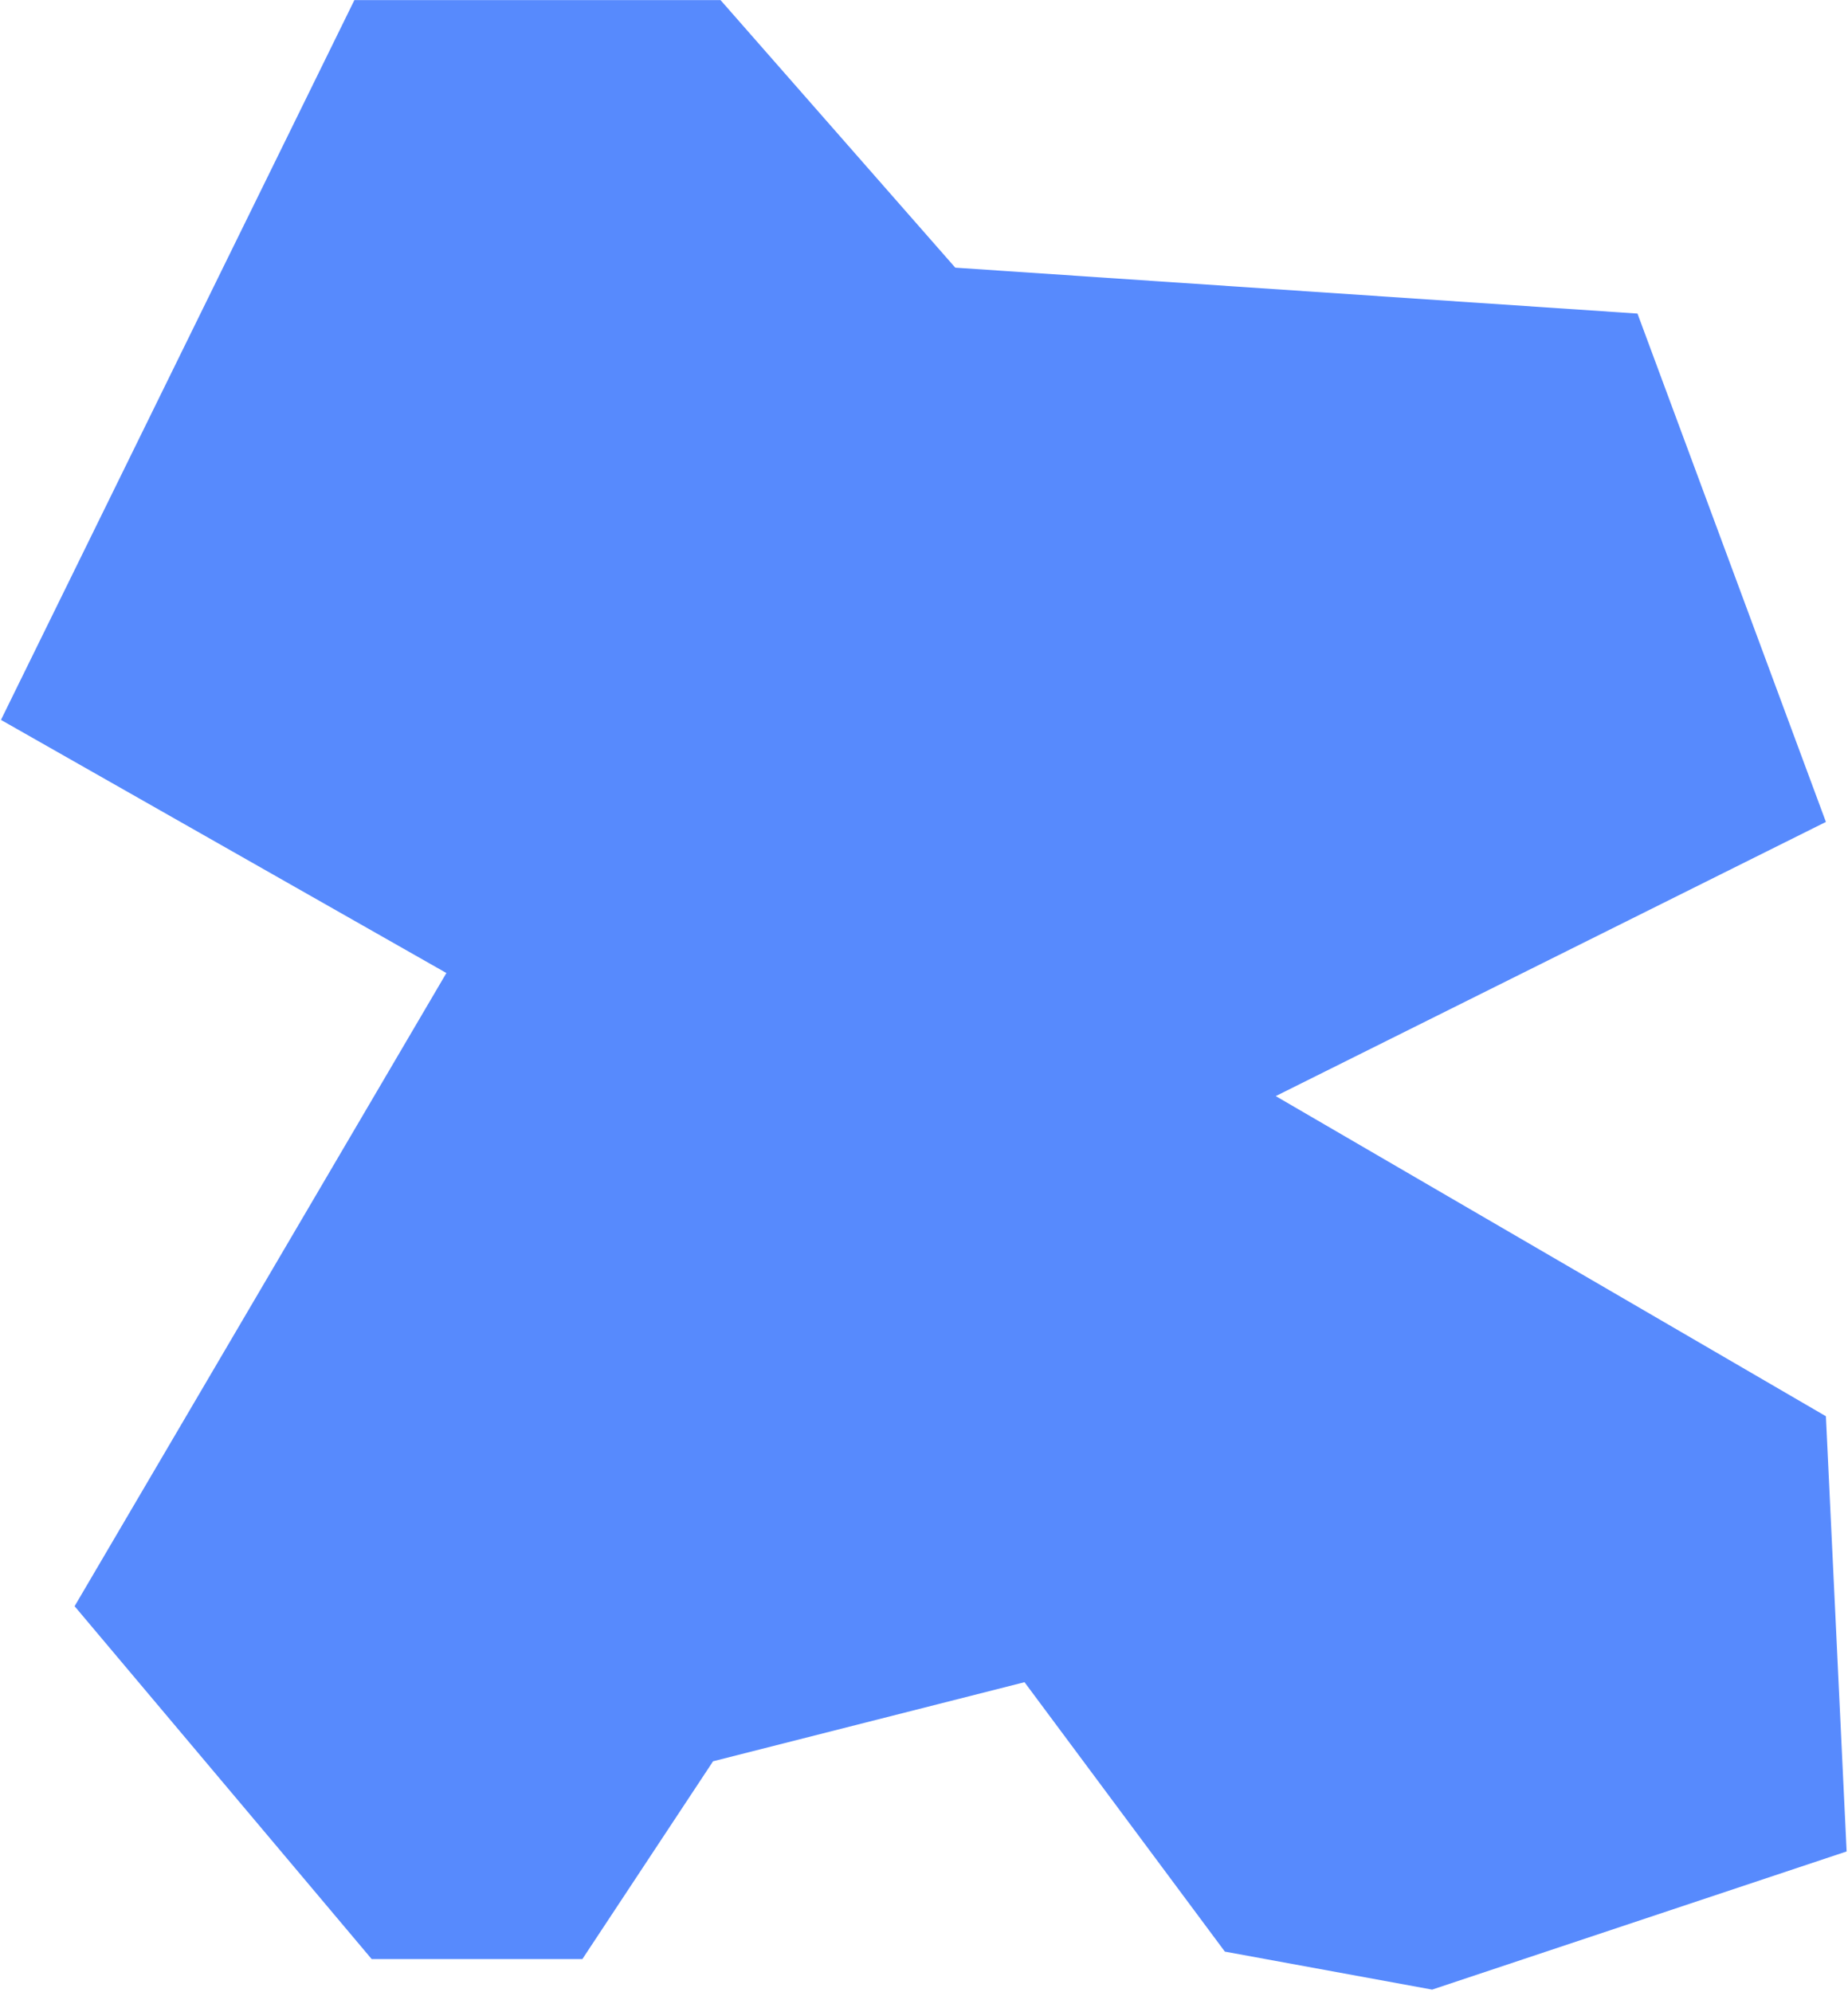
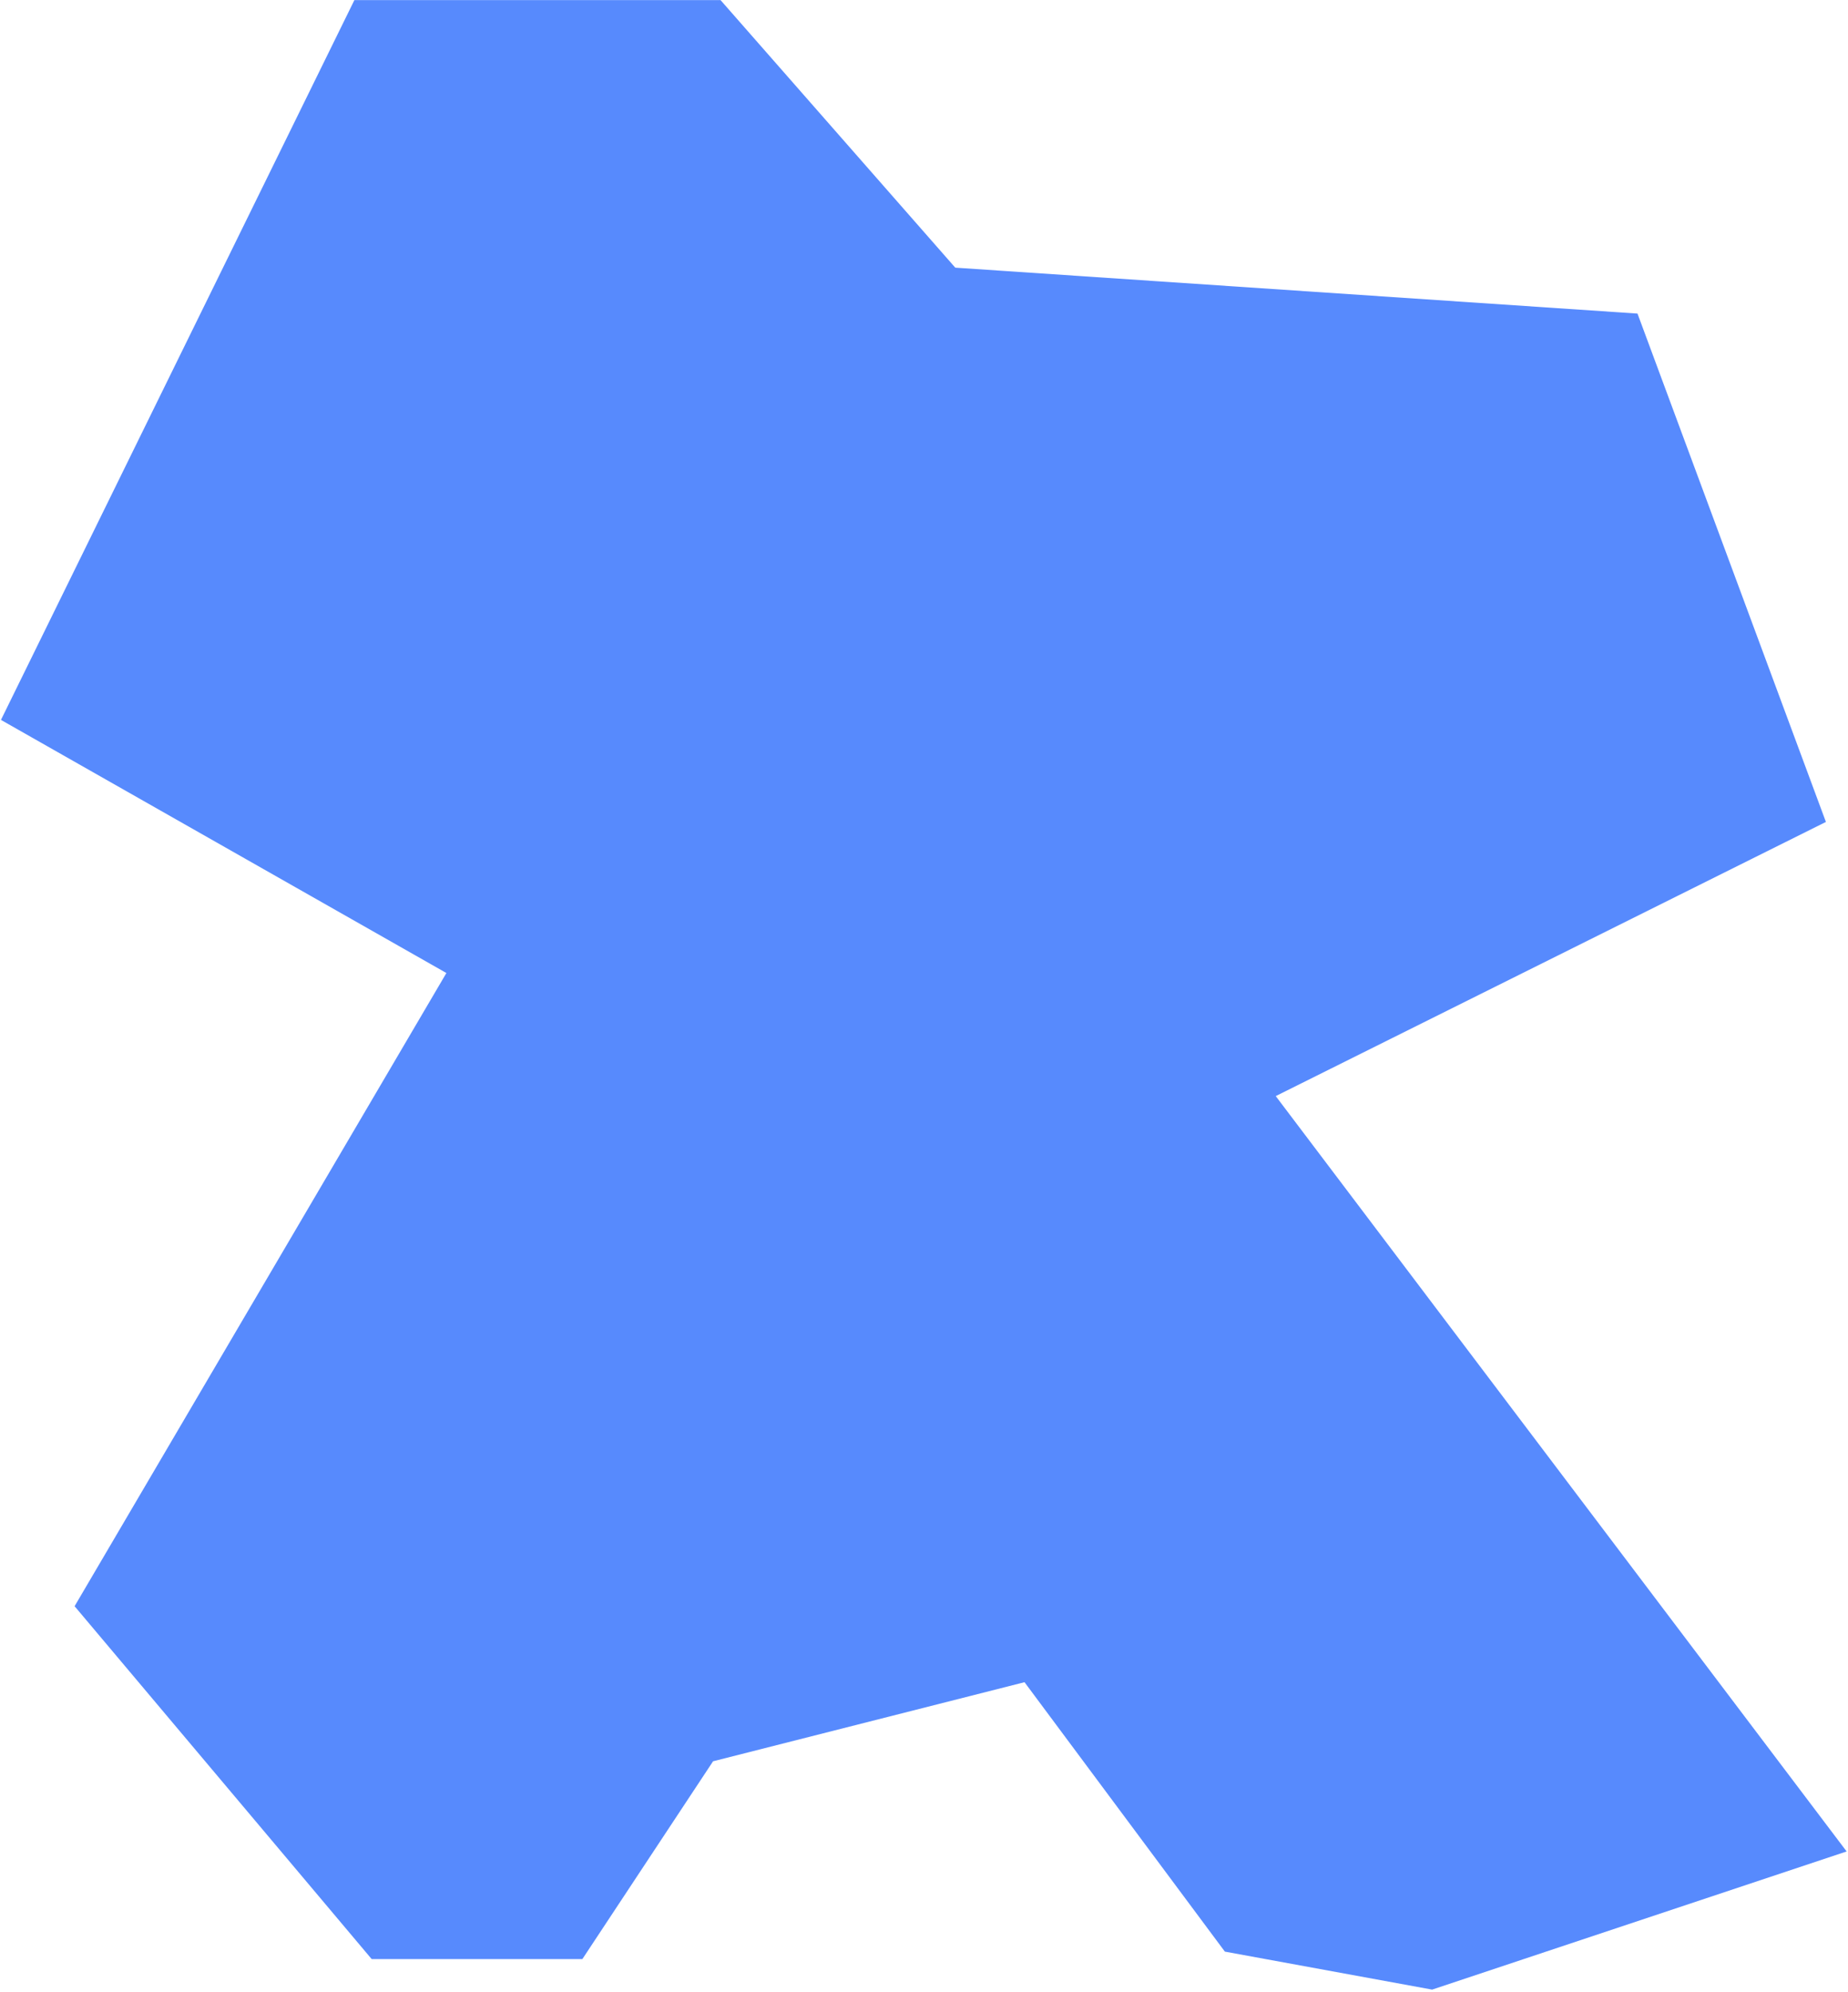
<svg xmlns="http://www.w3.org/2000/svg" width="551" height="594" viewBox="0 0 551 594" fill="none">
-   <path d="M365.205 581.935L427.001 593.264L550.591 552.067L544.412 422.297L380.375 326.836L544.412 245.085L488.236 93.503L284.822 79.811L214.837 0.028H105.665L0.286 214.663L133.097 290.137L22.241 478.942L110.815 584.161H173.64L212.61 525.182L305.47 501.601L365.205 581.935Z" fill="#578AFD" />
+   <path d="M365.205 581.935L427.001 593.264L550.591 552.067L380.375 326.836L544.412 245.085L488.236 93.503L284.822 79.811L214.837 0.028H105.665L0.286 214.663L133.097 290.137L22.241 478.942L110.815 584.161H173.64L212.61 525.182L305.47 501.601L365.205 581.935Z" fill="#578AFD" />
</svg>